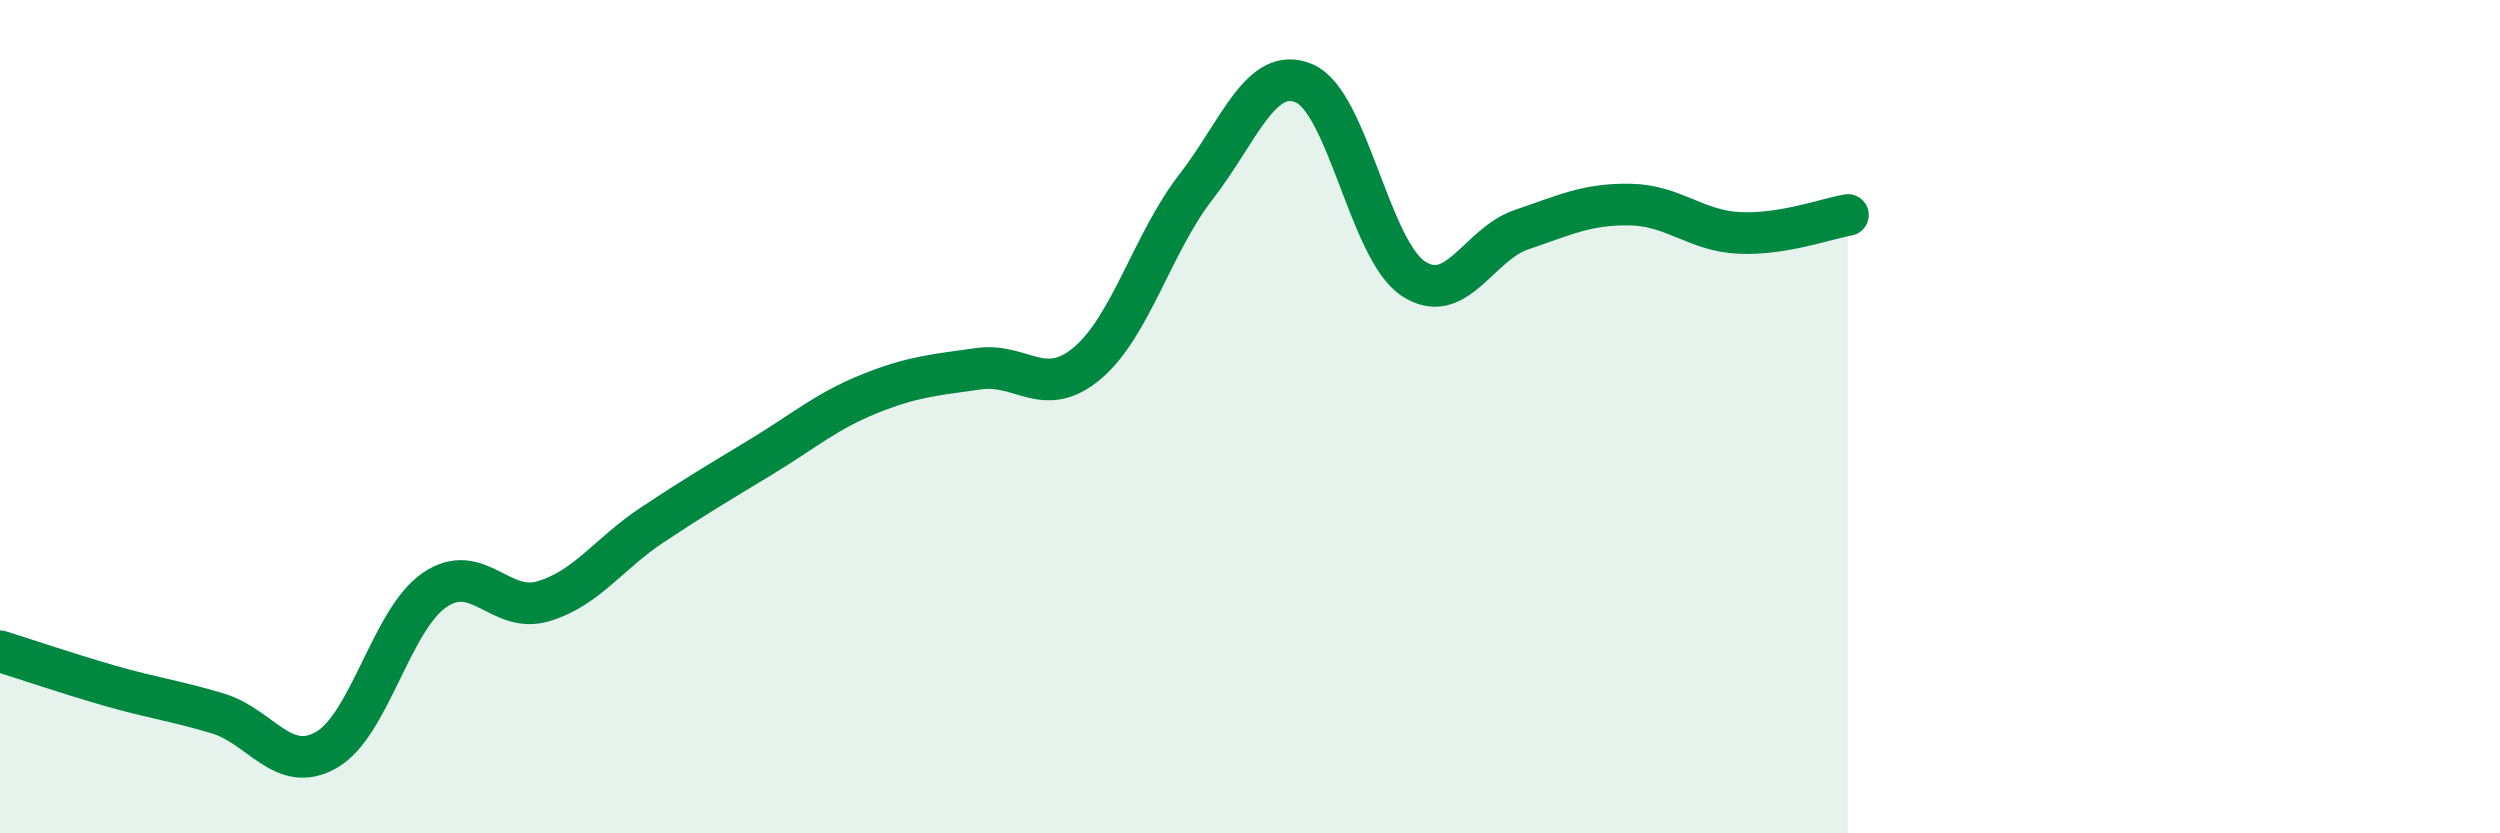
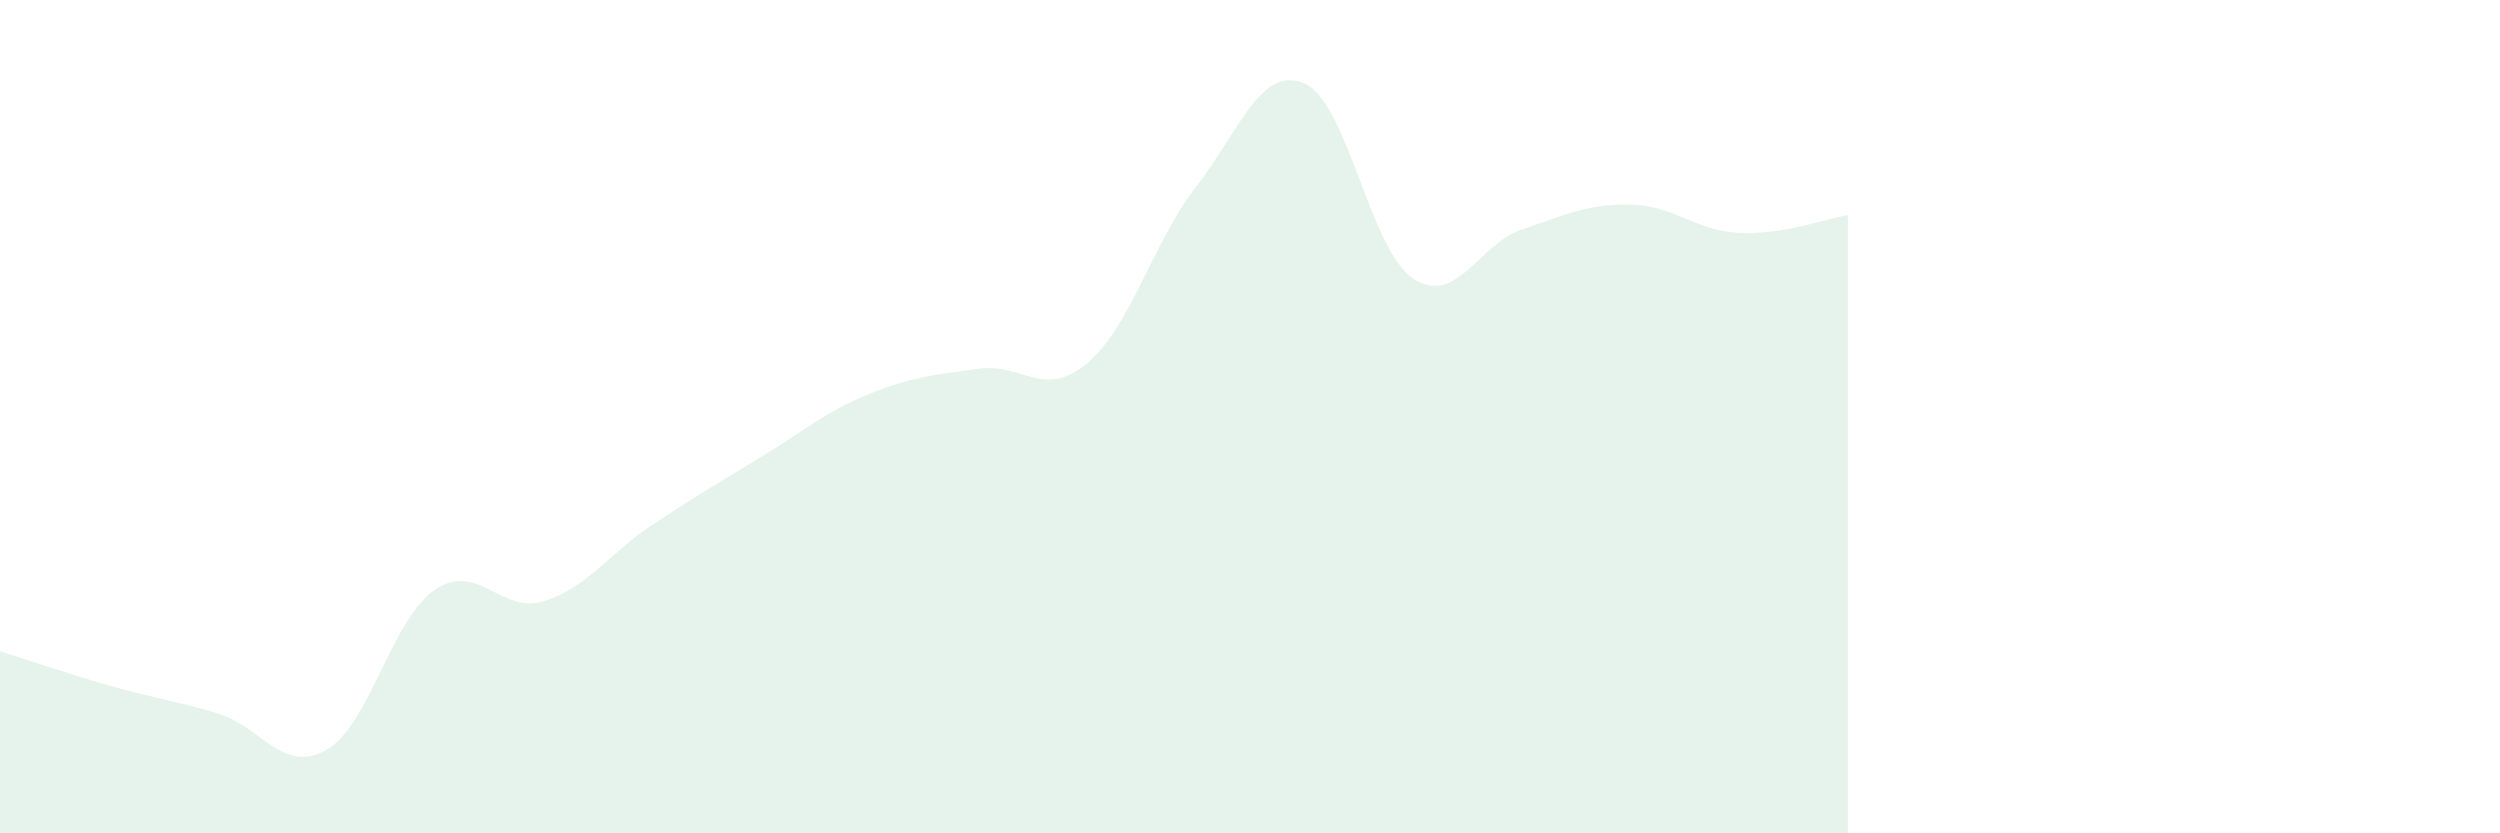
<svg xmlns="http://www.w3.org/2000/svg" width="60" height="20" viewBox="0 0 60 20">
  <path d="M 0,15.63 C 0.52,15.79 1.57,16.15 2.61,16.45 C 3.65,16.75 4.18,16.81 5.22,17.12 C 6.26,17.43 6.79,18.59 7.83,18 C 8.87,17.41 9.39,14.87 10.43,14.16 C 11.47,13.45 12,14.74 13.04,14.43 C 14.08,14.12 14.61,13.29 15.65,12.6 C 16.69,11.91 17.22,11.6 18.26,10.97 C 19.3,10.34 19.83,9.87 20.87,9.45 C 21.91,9.03 22.44,9 23.48,8.85 C 24.52,8.7 25.05,9.59 26.09,8.72 C 27.13,7.85 27.66,5.83 28.7,4.49 C 29.74,3.15 30.26,1.56 31.3,2 C 32.34,2.44 32.87,5.98 33.91,6.68 C 34.95,7.38 35.48,5.86 36.52,5.51 C 37.56,5.16 38.09,4.89 39.13,4.91 C 40.17,4.93 40.7,5.54 41.74,5.59 C 42.78,5.64 43.83,5.25 44.35,5.16L44.35 20L0 20Z" fill="#008740" opacity="0.1" stroke-linecap="round" stroke-linejoin="round" />
-   <path d="M 0,15.63 C 0.52,15.79 1.57,16.15 2.61,16.45 C 3.65,16.75 4.18,16.81 5.22,17.12 C 6.26,17.43 6.79,18.59 7.83,18 C 8.87,17.41 9.39,14.87 10.43,14.16 C 11.47,13.45 12,14.74 13.04,14.43 C 14.08,14.12 14.61,13.29 15.65,12.6 C 16.69,11.91 17.22,11.6 18.26,10.97 C 19.3,10.34 19.83,9.87 20.87,9.45 C 21.91,9.03 22.44,9 23.48,8.85 C 24.52,8.7 25.05,9.59 26.09,8.72 C 27.13,7.85 27.66,5.83 28.7,4.49 C 29.74,3.15 30.26,1.56 31.3,2 C 32.34,2.44 32.87,5.98 33.91,6.68 C 34.95,7.38 35.48,5.86 36.52,5.51 C 37.56,5.16 38.09,4.89 39.13,4.91 C 40.17,4.93 40.7,5.54 41.74,5.59 C 42.78,5.64 43.83,5.25 44.35,5.16" stroke="#008740" stroke-width="1" fill="none" stroke-linecap="round" stroke-linejoin="round" />
</svg>